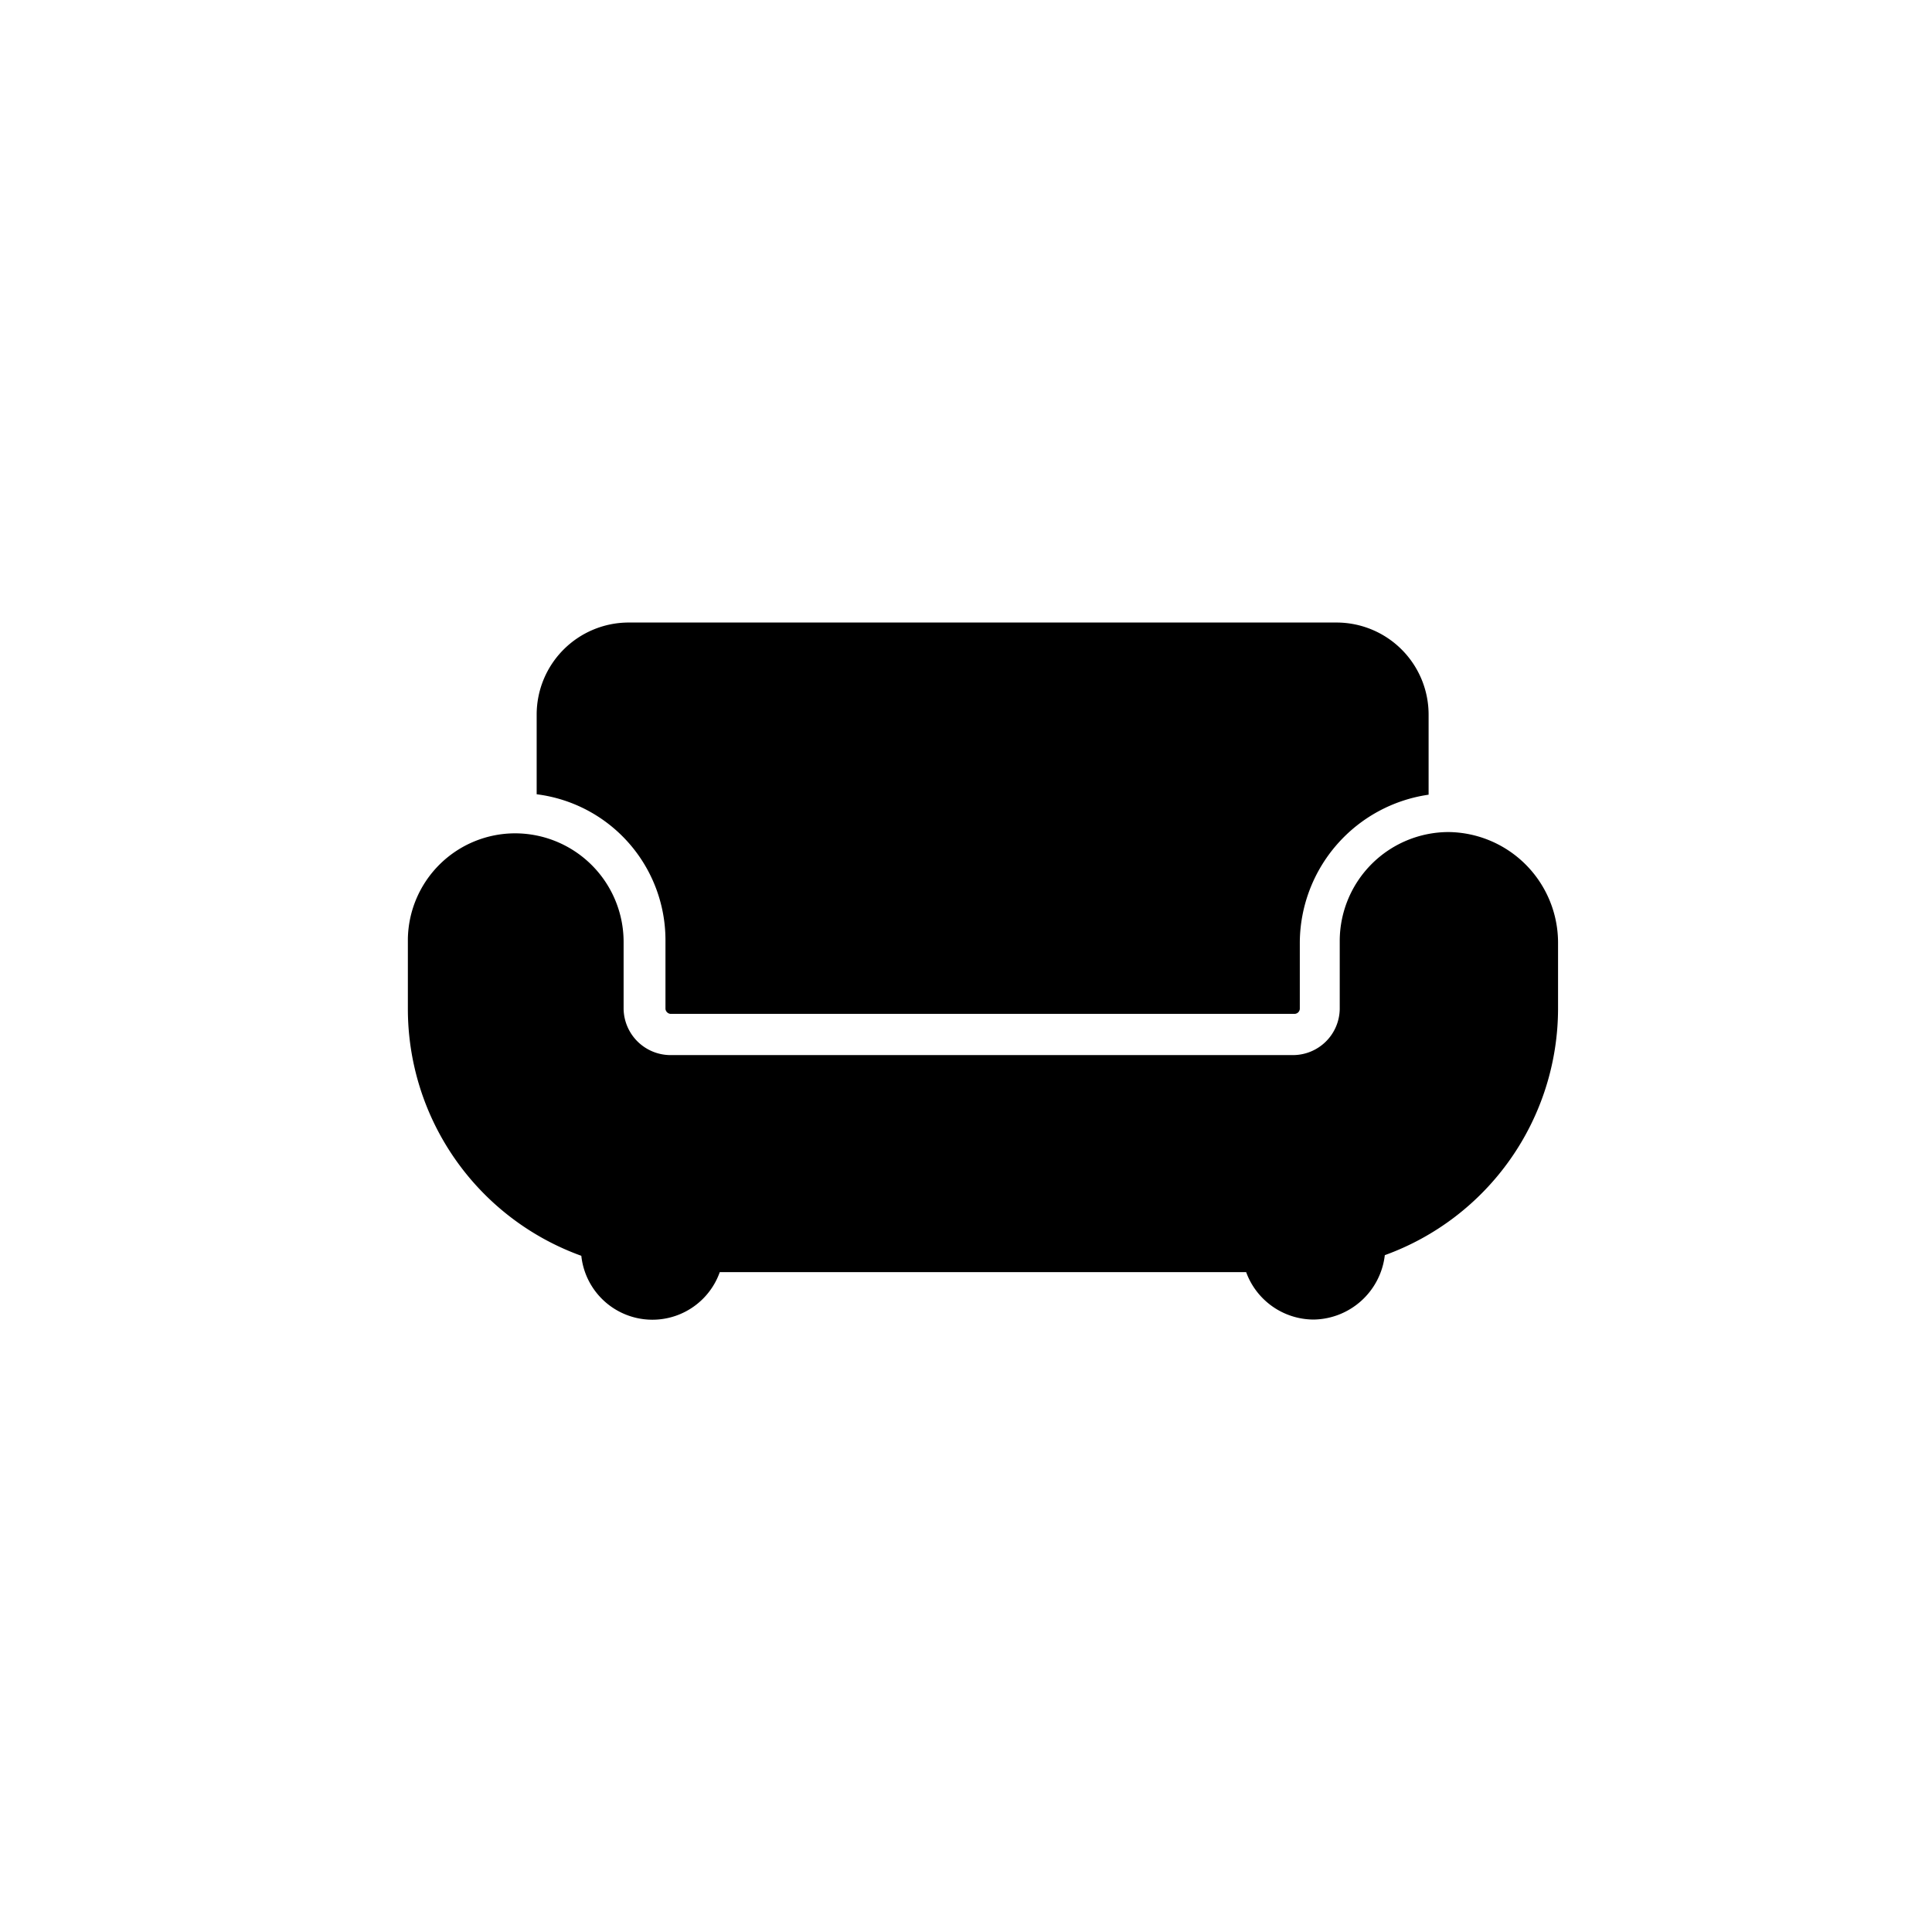
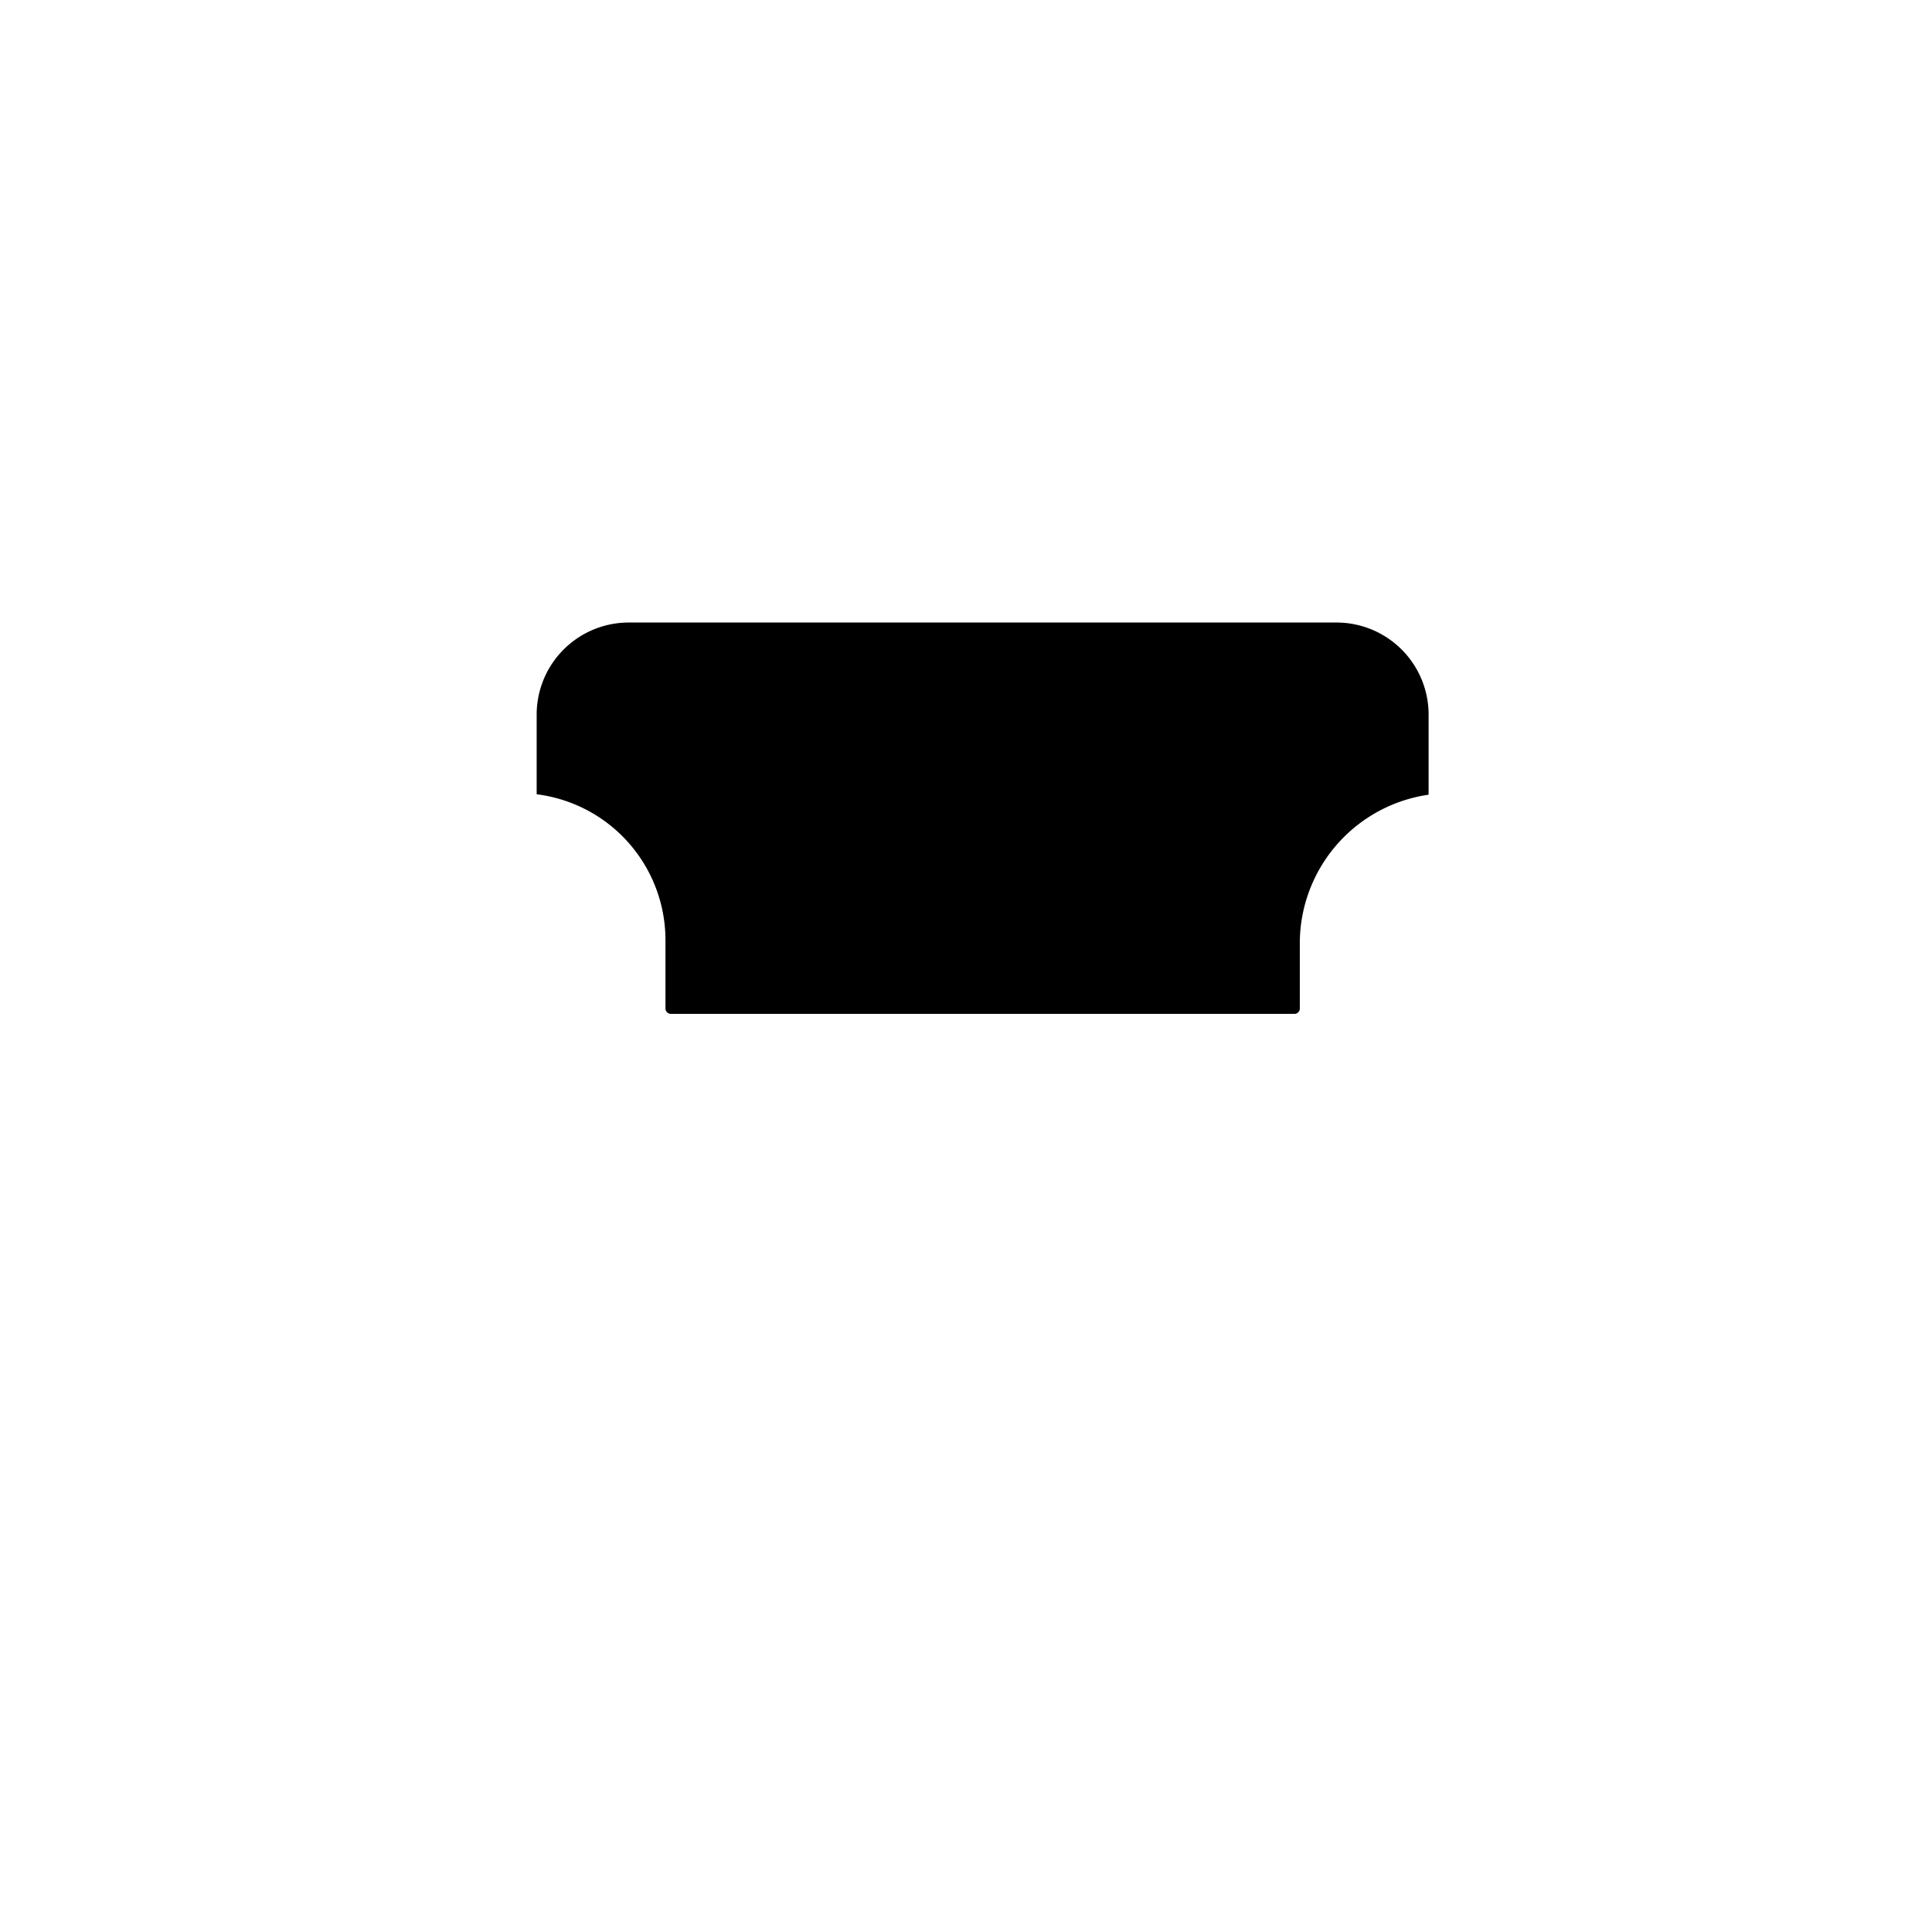
<svg xmlns="http://www.w3.org/2000/svg" id="Calque_1" data-name="Calque 1" viewBox="0 0 90 90">
  <title>sejour</title>
  <g id="sejour">
    <path id="Tracé_362" data-name="Tracé 362" d="M31,43.82V47a.26.26,0,0,0,.23.23H60.32a.25.25,0,0,0,.23-.23V43.88a7,7,0,0,1,6-6.86V33.3A4.29,4.29,0,0,0,62.26,29h-33A4.29,4.29,0,0,0,25,33.28V37A6.85,6.85,0,0,1,31,43.82Z" />
-     <path id="Tracé_363" data-name="Tracé 363" d="M67.47,38.76a5.08,5.08,0,0,0-5.06,5.06V47a2.18,2.18,0,0,1-2.15,2.15H31.2A2.19,2.19,0,0,1,29.05,47V43.88A5.06,5.06,0,0,0,24,38.82a5,5,0,0,0-5,4.92V47a12.23,12.23,0,0,0,8.08,11.5,3.33,3.33,0,0,0,6.45.76H58.05a3.36,3.36,0,0,0,3.14,2.21,3.39,3.39,0,0,0,3.32-3A12.23,12.23,0,0,0,72.58,47V43.88A5.16,5.16,0,0,0,67.47,38.76Z" />
  </g>
</svg>